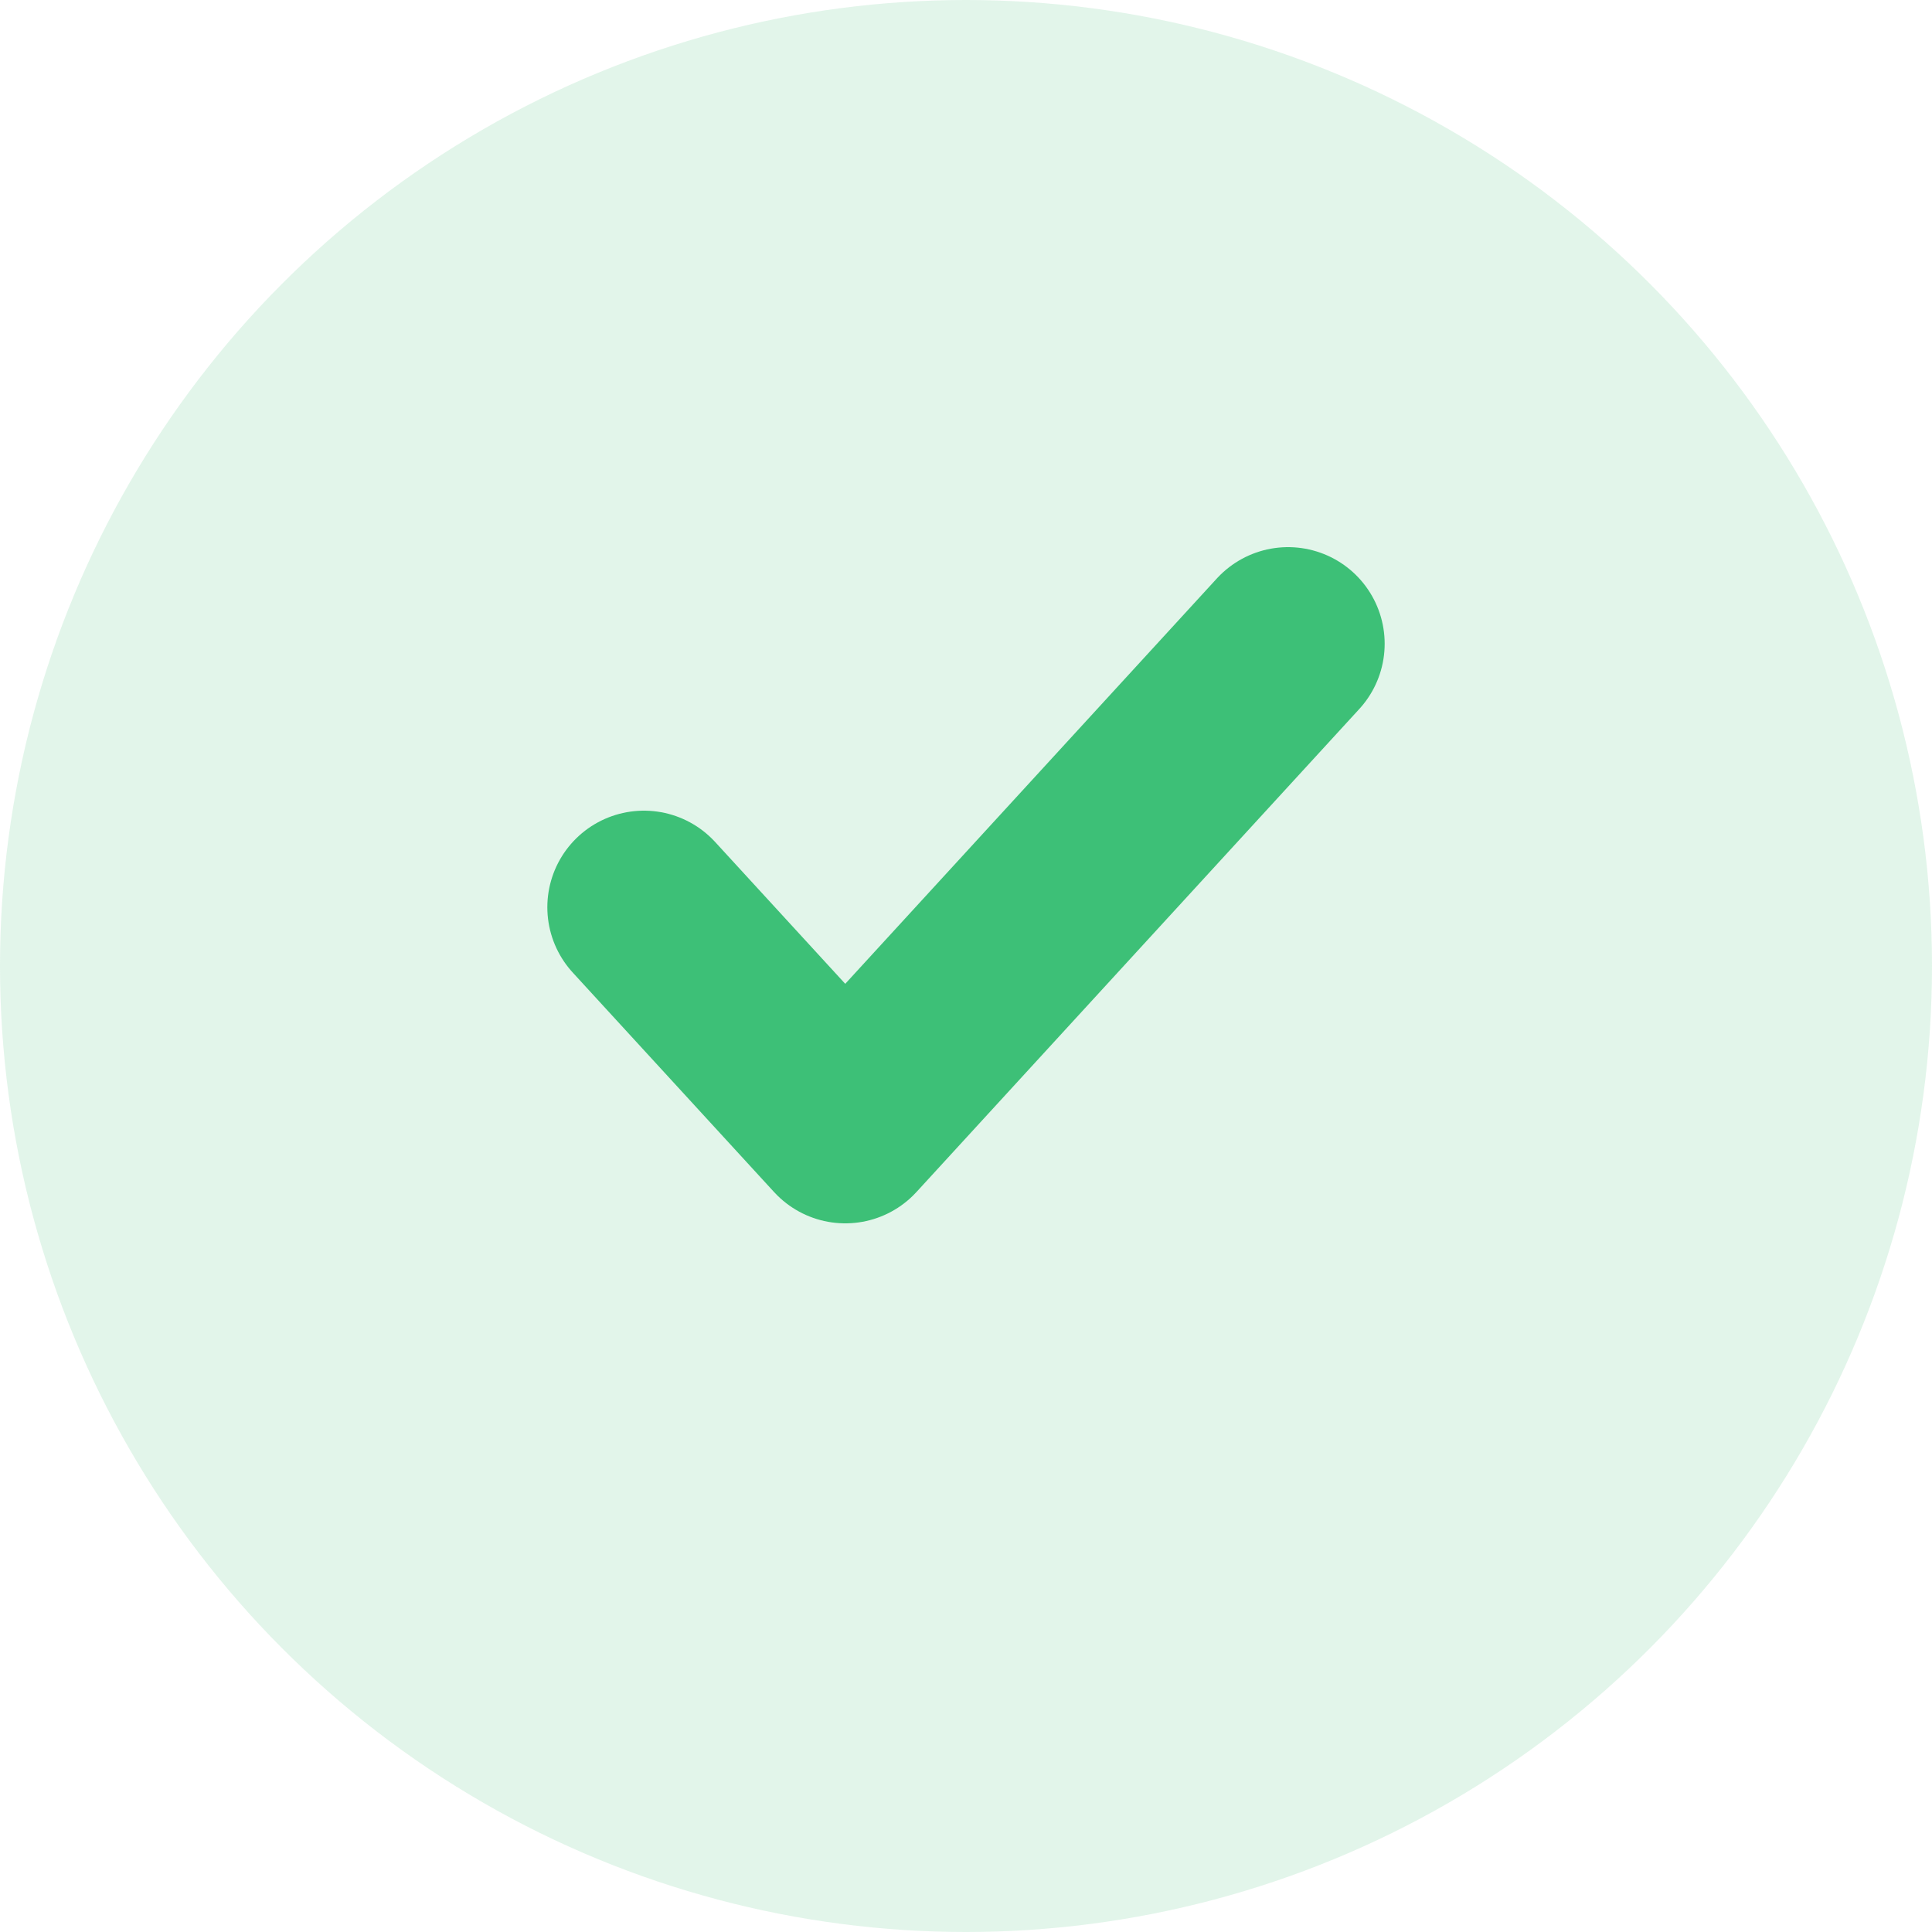
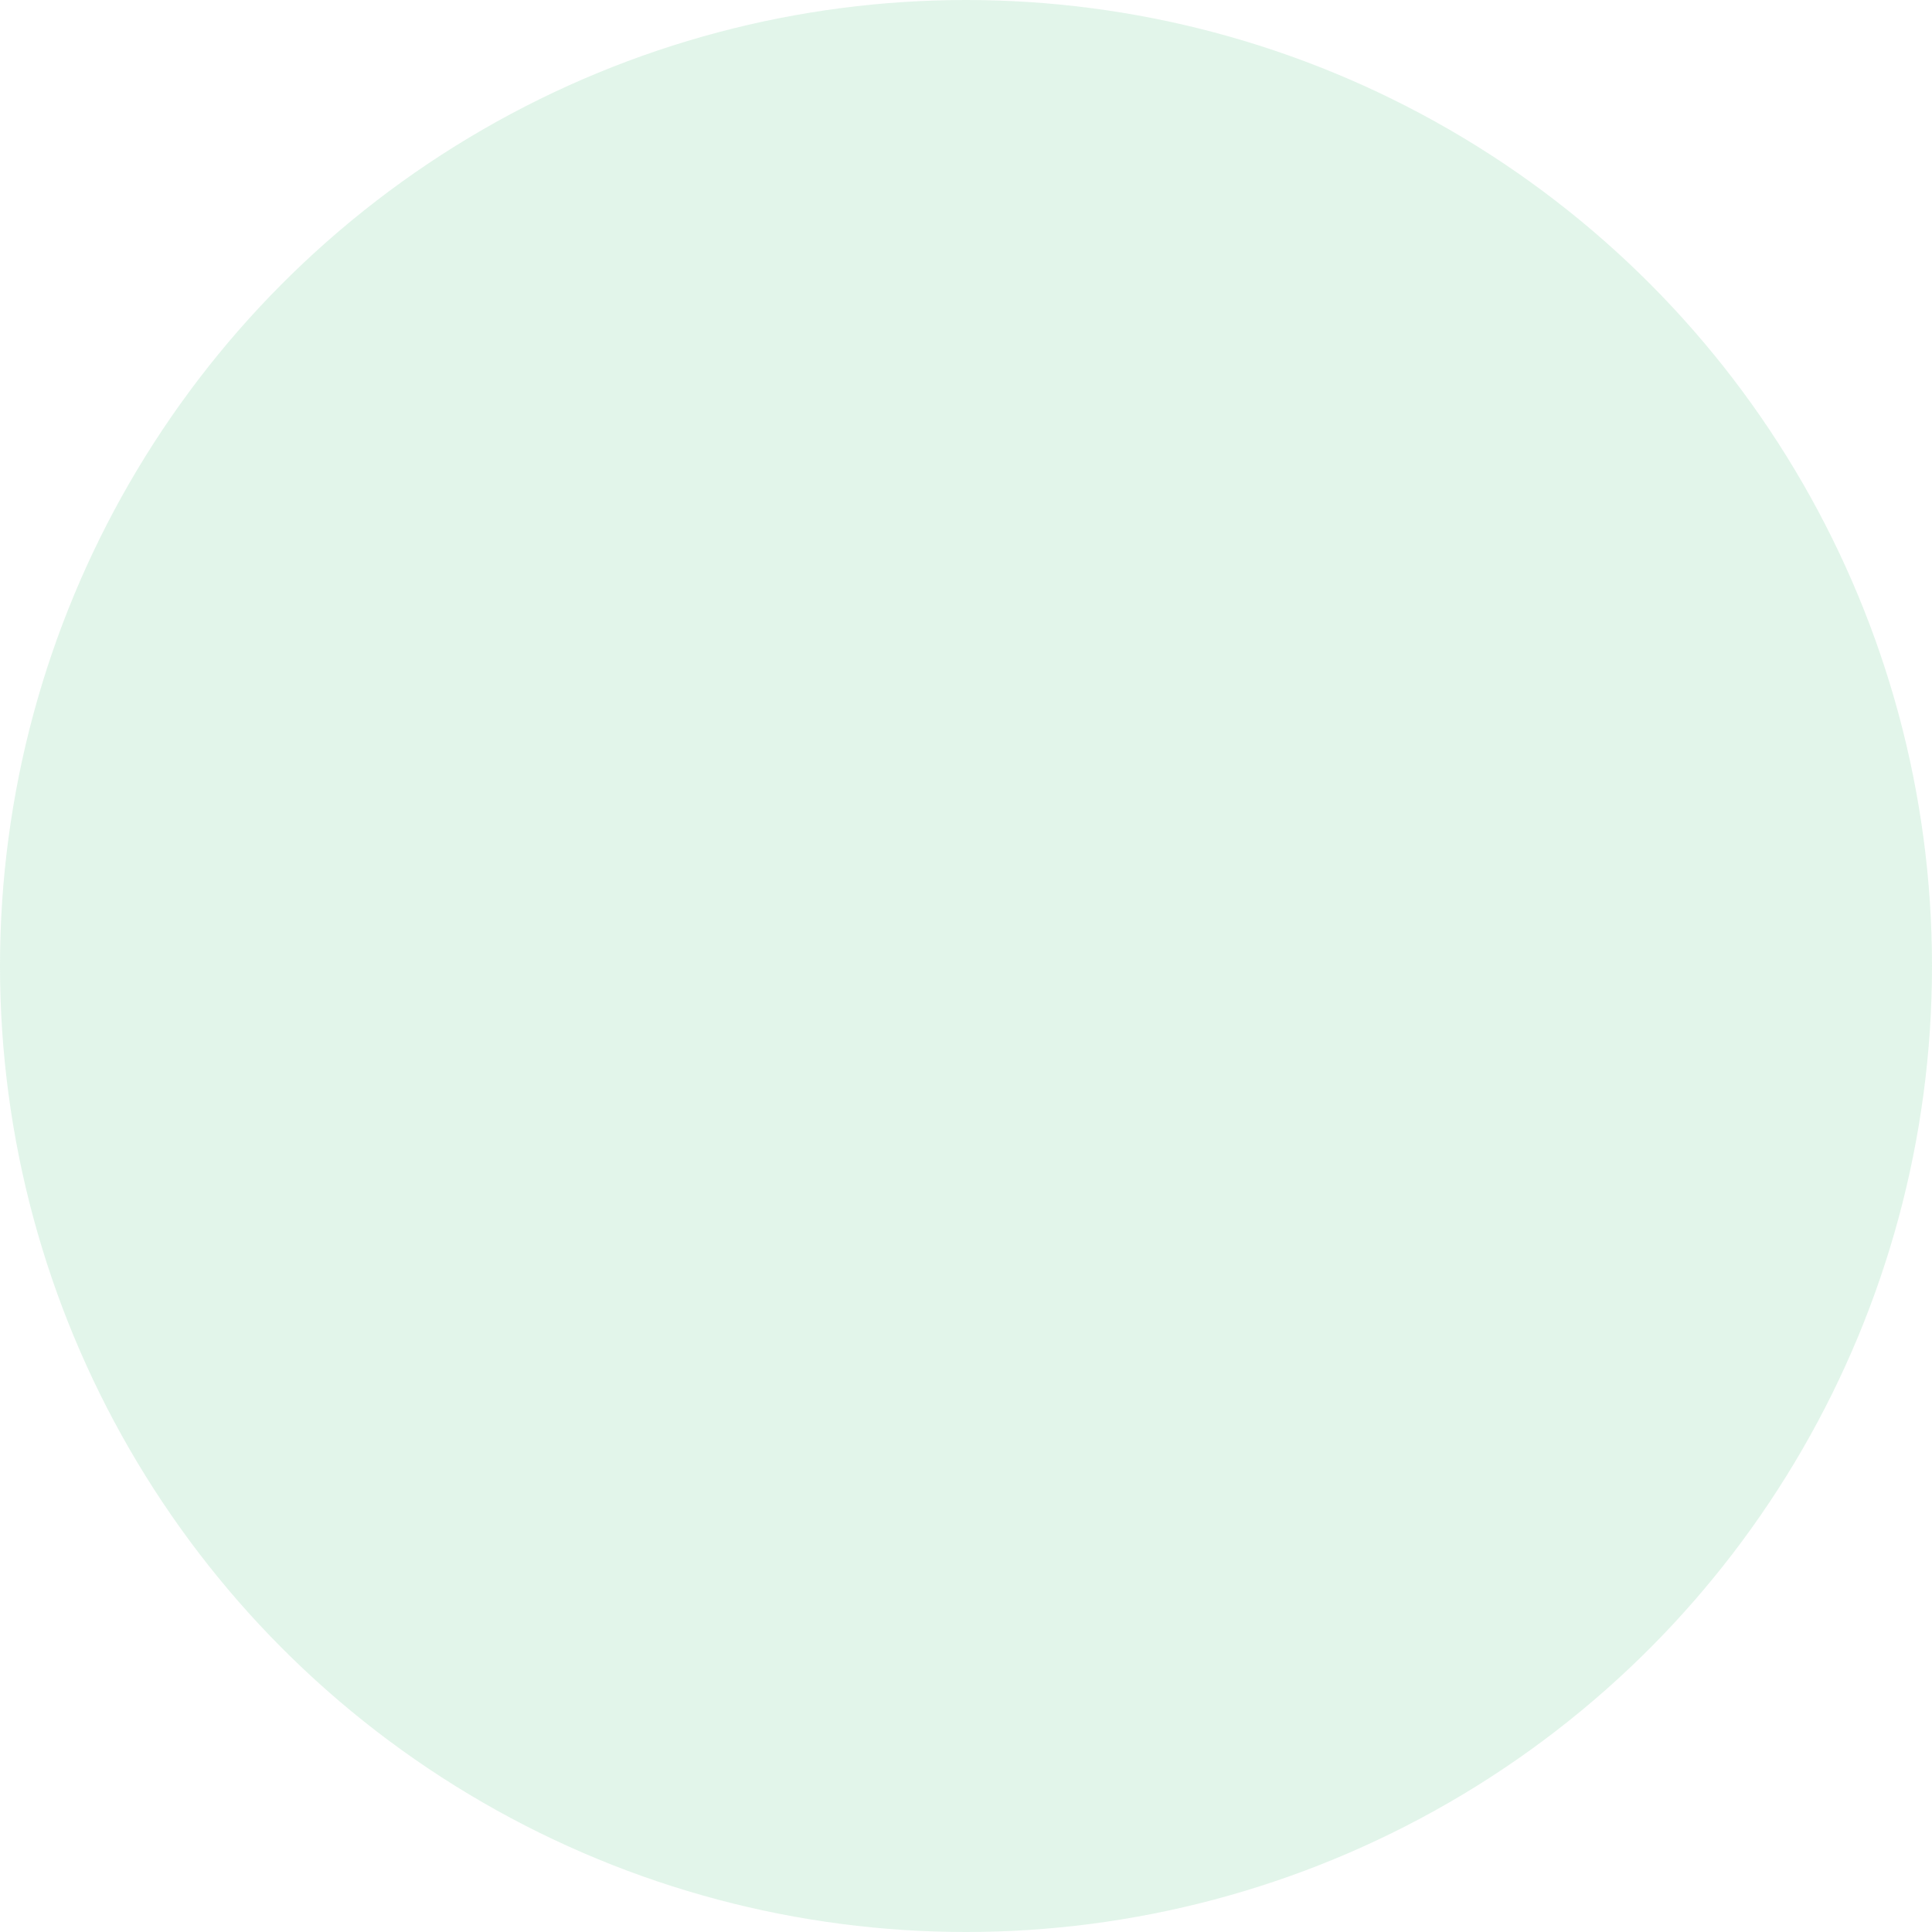
<svg xmlns="http://www.w3.org/2000/svg" width="10" height="10" viewBox="0 0 10 10" fill="none">
  <circle opacity="0.15" cx="5" cy="5" r="5" fill="#3DC077" />
-   <path d="M6.667 3.332L4.375 5.832L3.333 4.696" stroke="#3DC077" stroke-linecap="round" stroke-linejoin="round" />
</svg>